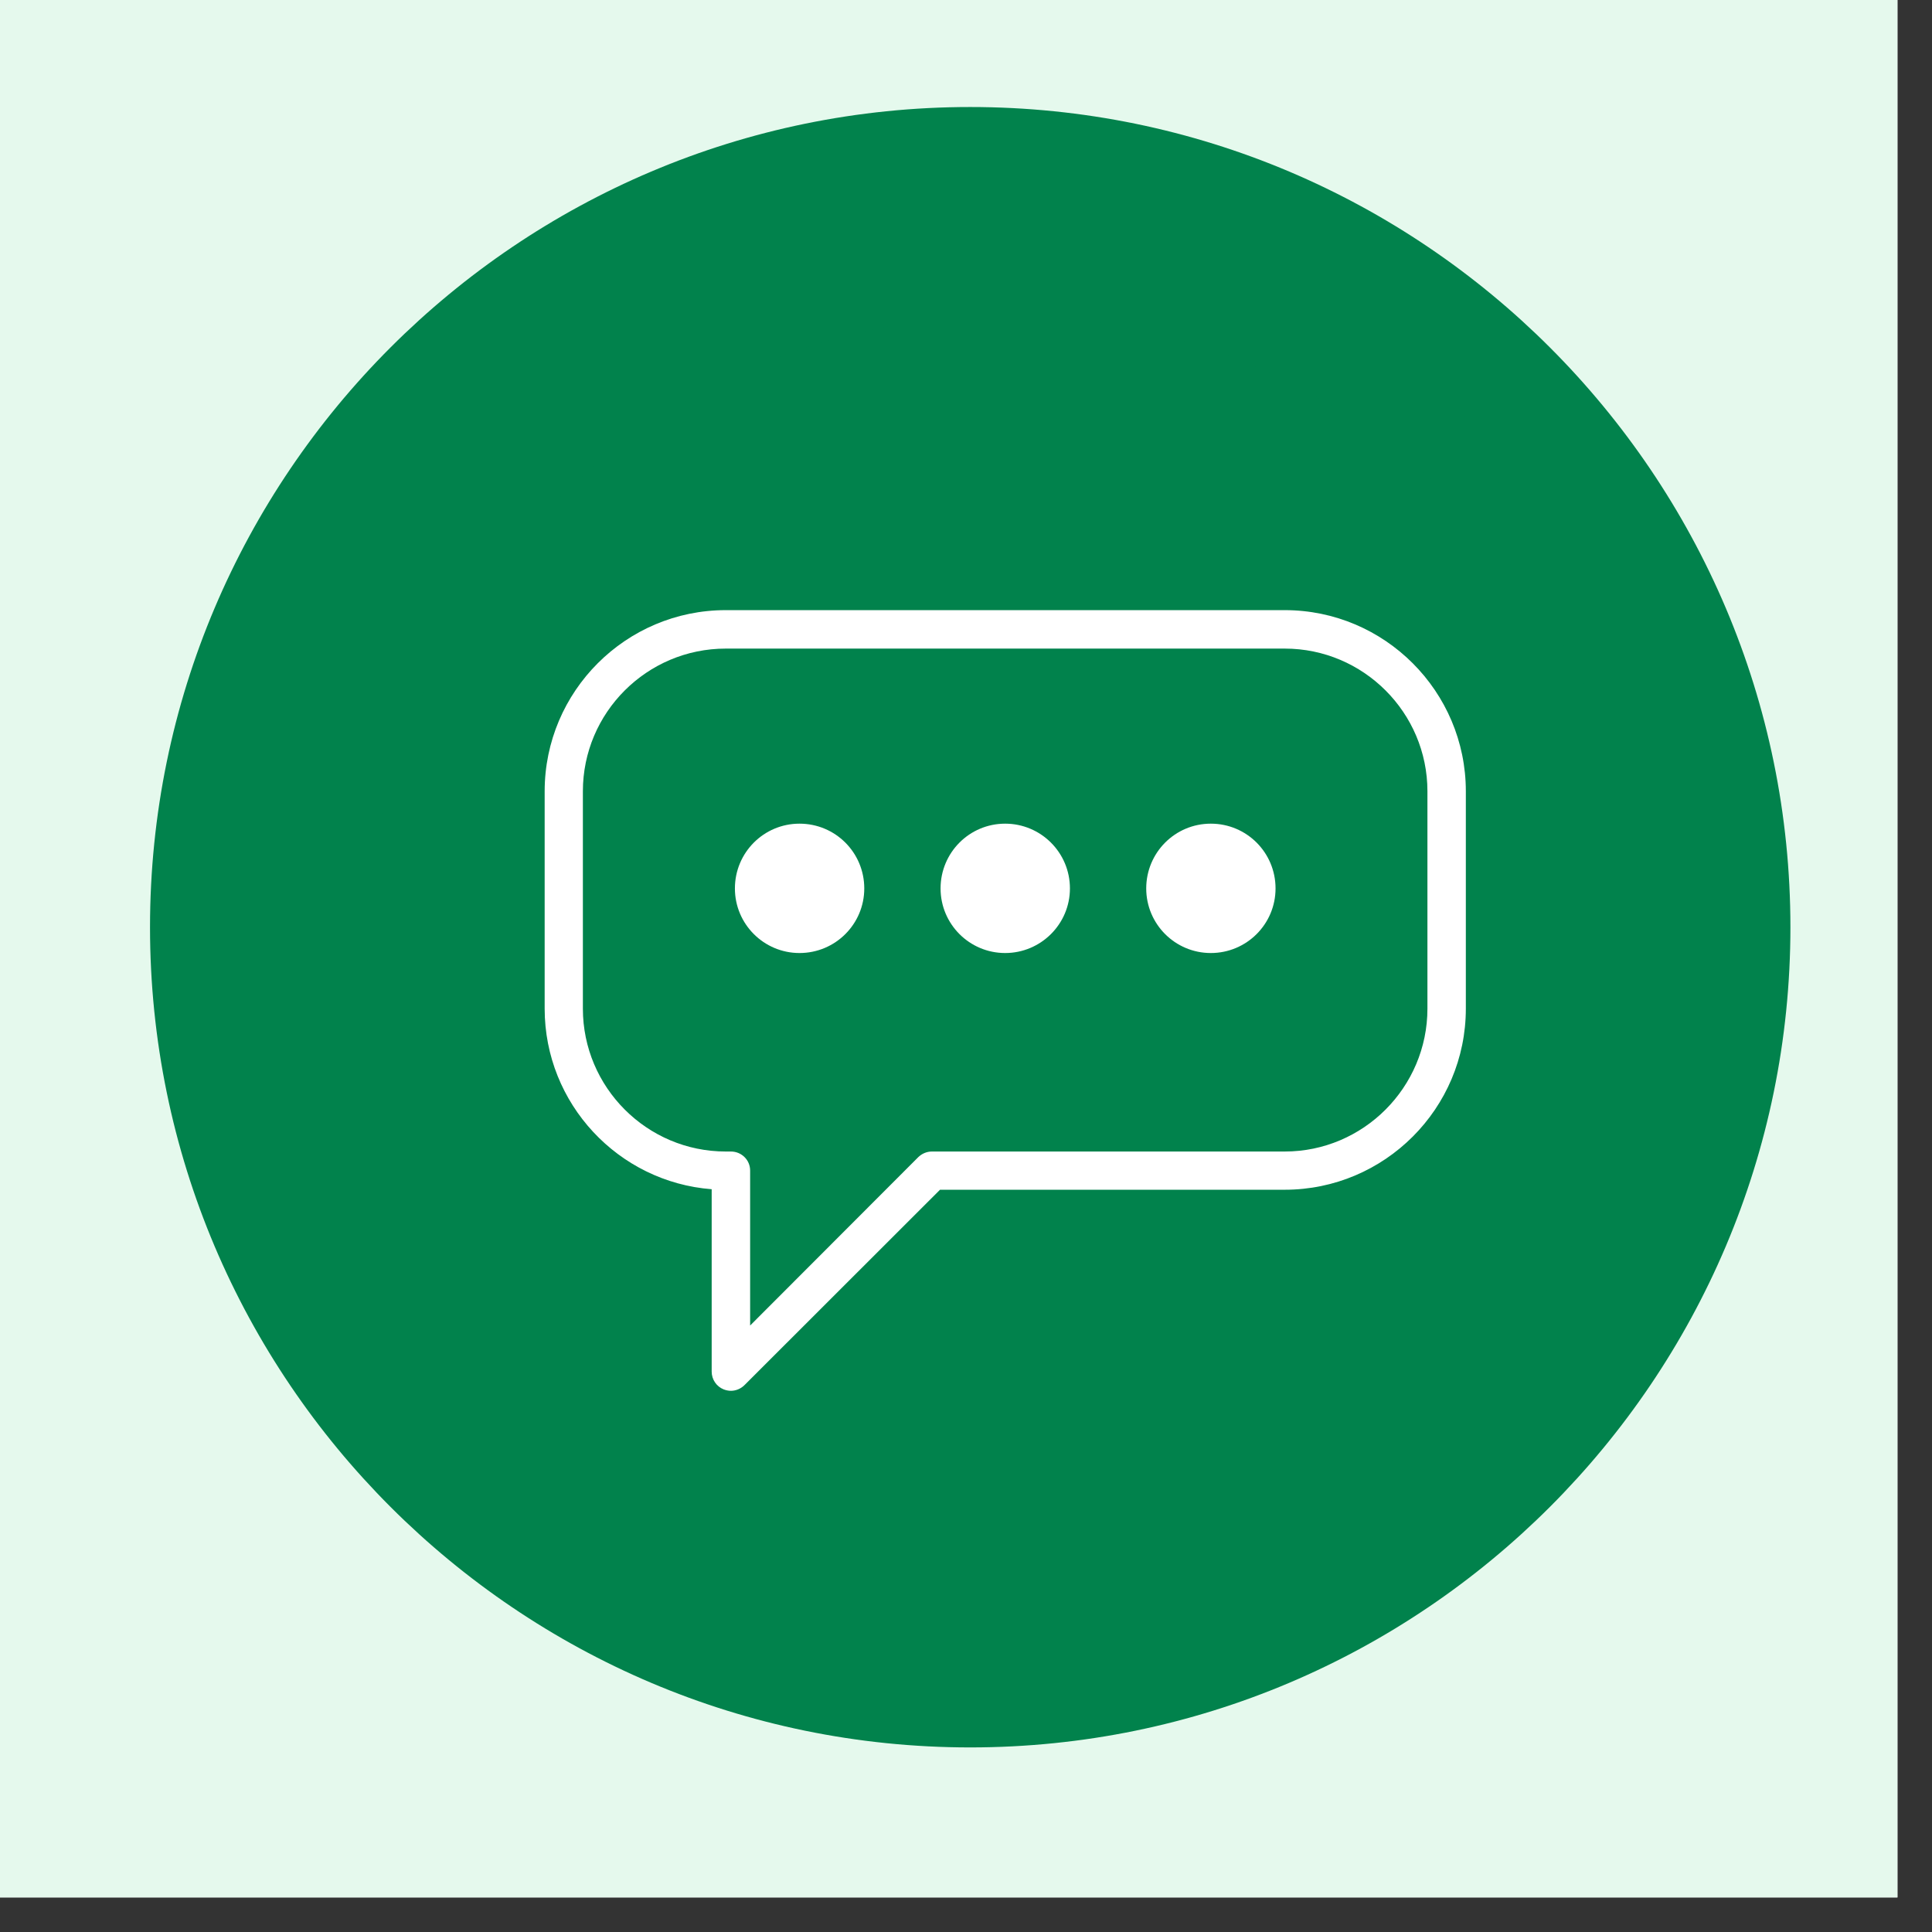
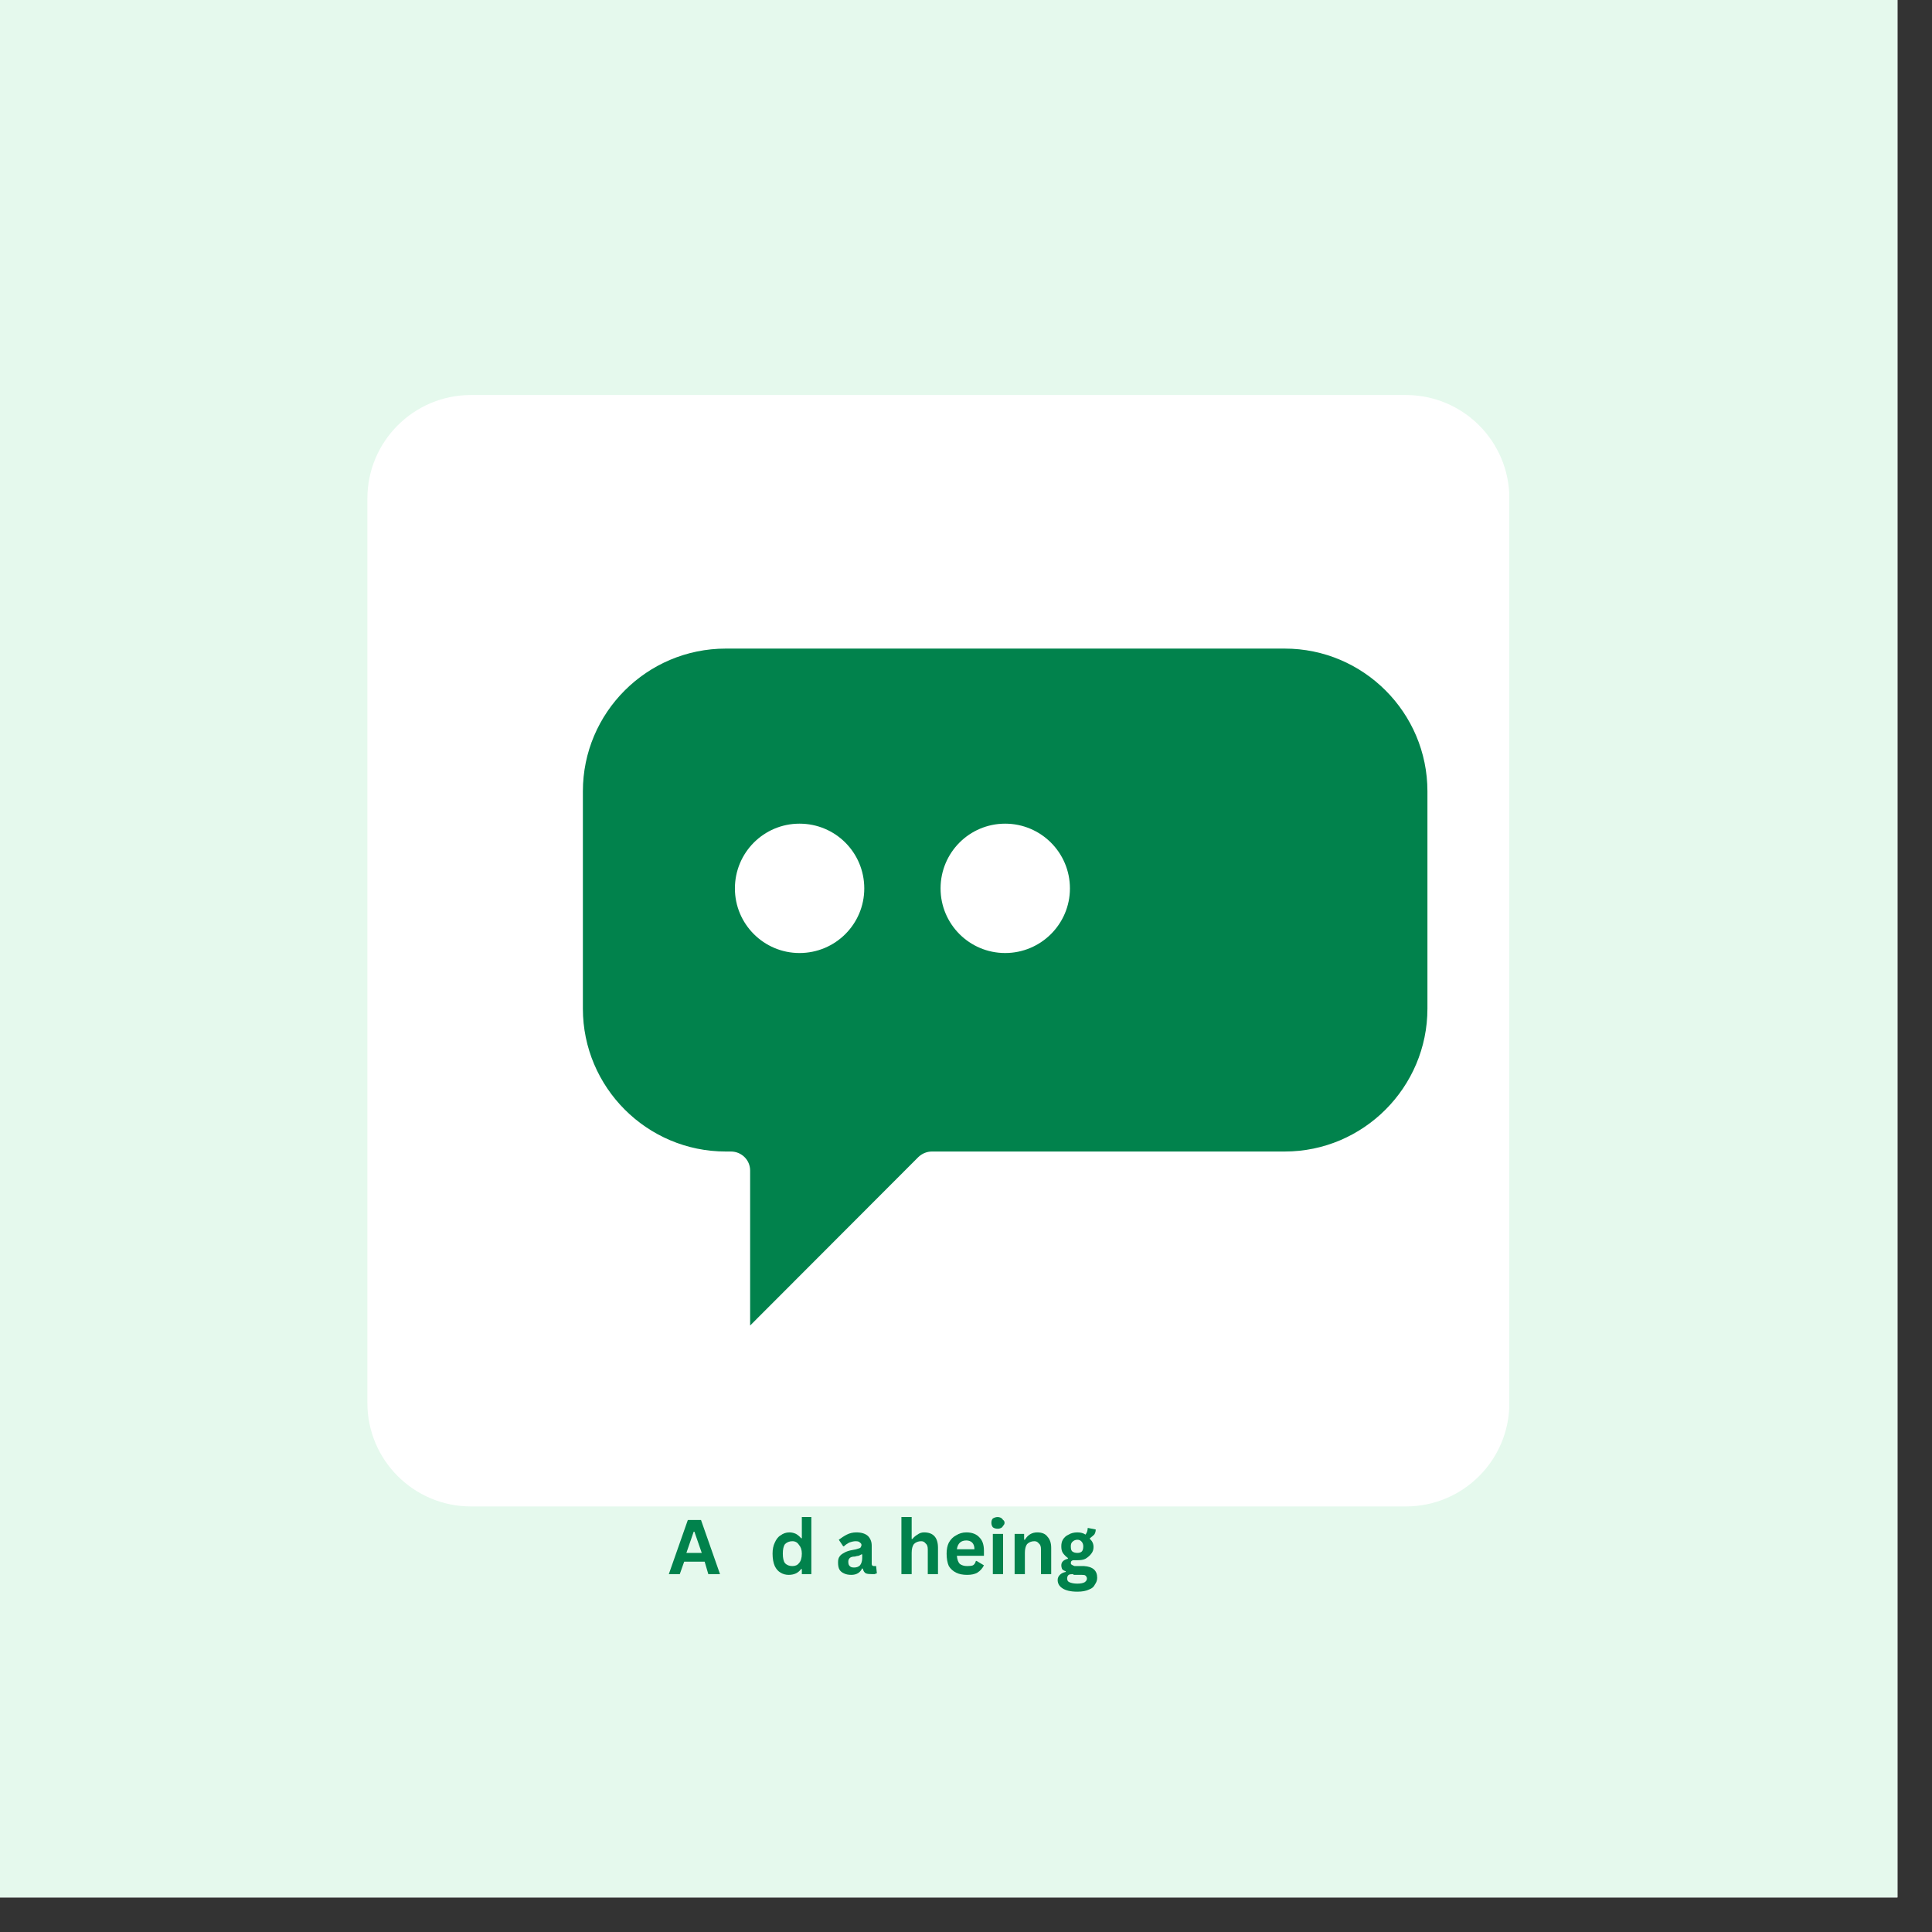
<svg xmlns="http://www.w3.org/2000/svg" width="55" zoomAndPan="magnify" viewBox="0 0 41.25 41.25" height="55" preserveAspectRatio="xMidYMid meet" version="1.0">
  <rect x="0" y="0" width="41.25" height="41.25" fill="#333333" stroke="none" />
  <defs>
    <g />
    <clipPath id="16248ae010">
      <path d="M 0 0 L 40.512 0 L 40.512 40.512 L 0 40.512 Z M 0 0 " clip-rule="nonzero" />
    </clipPath>
    <clipPath id="59185f00ab">
      <path d="M 7.844 8.434 L 32.316 8.434 L 32.316 32.164 L 7.844 32.164 Z M 7.844 8.434 " clip-rule="nonzero" />
    </clipPath>
    <clipPath id="248e09afdf">
      <path d="M 10.055 8.434 L 30.016 8.434 C 31.238 8.434 32.227 9.422 32.227 10.645 L 32.227 29.953 C 32.227 31.176 31.238 32.164 30.016 32.164 L 10.055 32.164 C 8.836 32.164 7.844 31.176 7.844 29.953 L 7.844 10.645 C 7.844 9.422 8.836 8.434 10.055 8.434 Z M 10.055 8.434 " clip-rule="nonzero" />
    </clipPath>
    <clipPath id="65f01ca3b6">
-       <path d="M 3.203 2.285 L 38.562 2.285 L 38.562 37.641 L 3.203 37.641 Z M 3.203 2.285 " clip-rule="nonzero" />
-     </clipPath>
+       </clipPath>
    <clipPath id="bfb09070fe">
-       <path d="M 9.109 8.344 L 32.016 8.344 L 32.016 31.25 L 9.109 31.25 Z M 9.109 8.344 " clip-rule="nonzero" />
-     </clipPath>
+       </clipPath>
    <clipPath id="51b504df17">
      <path d="M 11.316 8.344 L 29.809 8.344 C 31.027 8.344 32.016 9.332 32.016 10.551 L 32.016 29.039 C 32.016 30.262 31.027 31.25 29.809 31.25 L 11.316 31.25 C 10.098 31.25 9.109 30.262 9.109 29.039 L 9.109 10.551 C 9.109 9.332 10.098 8.344 11.316 8.344 Z M 11.316 8.344 " clip-rule="nonzero" />
    </clipPath>
    <clipPath id="9574fc6a4c">
      <path d="M 7.844 6.738 L 35.098 6.738 L 35.098 33.992 L 7.844 33.992 Z M 7.844 6.738 " clip-rule="nonzero" />
    </clipPath>
  </defs>
  <g clip-path="url(#16248ae010)">
    <path fill="#ffffff" d="M 0 0 L 40.512 0 L 40.512 40.512 L 0 40.512 Z M 0 0 " fill-opacity="1" fill-rule="nonzero" />
    <path fill="#e5f9ed" d="M 0 0 L 40.512 0 L 40.512 40.512 L 0 40.512 Z M 0 0 " fill-opacity="1" fill-rule="nonzero" />
  </g>
  <g fill="#01824c" fill-opacity="1">
    <g transform="translate(14.264, 33.609)">
      <g>
        <path d="M 1.109 0 L 0.859 0 L 0.781 -0.266 L 0.344 -0.266 L 0.25 0 L 0.016 0 L 0.422 -1.156 L 0.703 -1.156 Z M 0.547 -0.906 L 0.391 -0.453 L 0.719 -0.453 L 0.562 -0.906 Z M 0.547 -0.906 " />
      </g>
    </g>
    <g transform="translate(15.381, 33.609)">
      <g>
-         <path d="M 0.422 0.016 C 0.359 0.016 0.301 0 0.25 -0.031 C 0.195 -0.062 0.156 -0.109 0.125 -0.172 C 0.094 -0.242 0.078 -0.332 0.078 -0.438 C 0.078 -0.531 0.094 -0.609 0.125 -0.672 C 0.156 -0.742 0.195 -0.797 0.25 -0.828 C 0.301 -0.867 0.363 -0.891 0.438 -0.891 C 0.488 -0.891 0.535 -0.879 0.578 -0.859 C 0.617 -0.836 0.656 -0.805 0.688 -0.766 L 0.703 -0.766 L 0.703 -1.219 L 0.906 -1.219 L 0.906 0 L 0.703 0 L 0.703 -0.109 L 0.688 -0.109 C 0.656 -0.066 0.617 -0.035 0.578 -0.016 C 0.535 0.004 0.484 0.016 0.422 0.016 Z M 0.5 -0.172 C 0.562 -0.172 0.609 -0.191 0.641 -0.234 C 0.68 -0.273 0.703 -0.344 0.703 -0.438 C 0.703 -0.52 0.68 -0.582 0.641 -0.625 C 0.609 -0.676 0.562 -0.703 0.5 -0.703 C 0.438 -0.703 0.383 -0.68 0.344 -0.641 C 0.312 -0.598 0.297 -0.531 0.297 -0.438 C 0.297 -0.344 0.312 -0.273 0.344 -0.234 C 0.383 -0.191 0.438 -0.172 0.5 -0.172 Z M 0.5 -0.172 " />
-       </g>
+         </g>
    </g>
    <g transform="translate(16.417, 33.609)">
      <g>
        <path d="M 0.422 0.016 C 0.359 0.016 0.301 0 0.25 -0.031 C 0.195 -0.062 0.156 -0.109 0.125 -0.172 C 0.094 -0.242 0.078 -0.332 0.078 -0.438 C 0.078 -0.531 0.094 -0.609 0.125 -0.672 C 0.156 -0.742 0.195 -0.797 0.25 -0.828 C 0.301 -0.867 0.363 -0.891 0.438 -0.891 C 0.488 -0.891 0.535 -0.879 0.578 -0.859 C 0.617 -0.836 0.656 -0.805 0.688 -0.766 L 0.703 -0.766 L 0.703 -1.219 L 0.906 -1.219 L 0.906 0 L 0.703 0 L 0.703 -0.109 L 0.688 -0.109 C 0.656 -0.066 0.617 -0.035 0.578 -0.016 C 0.535 0.004 0.484 0.016 0.422 0.016 Z M 0.5 -0.172 C 0.562 -0.172 0.609 -0.191 0.641 -0.234 C 0.68 -0.273 0.703 -0.344 0.703 -0.438 C 0.703 -0.52 0.68 -0.582 0.641 -0.625 C 0.609 -0.676 0.562 -0.703 0.5 -0.703 C 0.438 -0.703 0.383 -0.68 0.344 -0.641 C 0.312 -0.598 0.297 -0.531 0.297 -0.438 C 0.297 -0.344 0.312 -0.273 0.344 -0.234 C 0.383 -0.191 0.438 -0.172 0.5 -0.172 Z M 0.5 -0.172 " />
      </g>
    </g>
    <g transform="translate(17.453, 33.609)">
      <g />
    </g>
    <g transform="translate(17.831, 33.609)">
      <g>
        <path d="M 0.344 0.016 C 0.281 0.016 0.227 0.004 0.188 -0.016 C 0.145 -0.035 0.113 -0.062 0.094 -0.094 C 0.07 -0.133 0.062 -0.188 0.062 -0.25 C 0.062 -0.301 0.07 -0.344 0.094 -0.375 C 0.113 -0.406 0.145 -0.43 0.188 -0.453 C 0.238 -0.484 0.301 -0.504 0.375 -0.516 C 0.426 -0.523 0.469 -0.535 0.5 -0.547 C 0.531 -0.555 0.547 -0.566 0.547 -0.578 C 0.555 -0.586 0.562 -0.602 0.562 -0.625 C 0.562 -0.645 0.551 -0.66 0.531 -0.672 C 0.52 -0.691 0.488 -0.703 0.438 -0.703 C 0.395 -0.703 0.348 -0.691 0.297 -0.672 C 0.254 -0.648 0.219 -0.625 0.188 -0.594 L 0.172 -0.594 L 0.078 -0.734 C 0.129 -0.773 0.188 -0.812 0.25 -0.844 C 0.312 -0.875 0.379 -0.891 0.453 -0.891 C 0.566 -0.891 0.648 -0.863 0.703 -0.812 C 0.754 -0.758 0.781 -0.691 0.781 -0.609 L 0.781 -0.219 C 0.781 -0.188 0.797 -0.172 0.828 -0.172 C 0.836 -0.172 0.852 -0.172 0.875 -0.172 L 0.891 -0.016 C 0.879 -0.016 0.863 -0.008 0.844 0 C 0.82 0 0.801 0 0.781 0 C 0.727 0 0.688 -0.004 0.656 -0.016 C 0.625 -0.035 0.602 -0.066 0.594 -0.109 L 0.578 -0.125 C 0.535 -0.031 0.457 0.016 0.344 0.016 Z M 0.406 -0.141 C 0.457 -0.141 0.5 -0.156 0.531 -0.188 C 0.562 -0.227 0.578 -0.281 0.578 -0.344 L 0.578 -0.422 L 0.562 -0.422 C 0.539 -0.41 0.52 -0.398 0.5 -0.391 C 0.477 -0.391 0.453 -0.383 0.422 -0.375 C 0.367 -0.375 0.332 -0.363 0.312 -0.344 C 0.289 -0.32 0.281 -0.297 0.281 -0.266 C 0.281 -0.223 0.289 -0.191 0.312 -0.172 C 0.332 -0.148 0.363 -0.141 0.406 -0.141 Z M 0.406 -0.141 " />
      </g>
    </g>
    <g transform="translate(18.742, 33.609)">
      <g />
    </g>
    <g transform="translate(19.121, 33.609)">
      <g>
        <path d="M 0.125 0 L 0.125 -1.219 L 0.344 -1.219 L 0.344 -0.75 L 0.359 -0.75 C 0.391 -0.789 0.426 -0.82 0.469 -0.844 C 0.508 -0.875 0.555 -0.891 0.609 -0.891 C 0.805 -0.891 0.906 -0.781 0.906 -0.562 L 0.906 0 L 0.688 0 L 0.688 -0.531 C 0.688 -0.594 0.672 -0.633 0.641 -0.656 C 0.617 -0.688 0.586 -0.703 0.547 -0.703 C 0.484 -0.703 0.43 -0.68 0.391 -0.641 C 0.359 -0.598 0.344 -0.535 0.344 -0.453 L 0.344 0 Z M 0.125 0 " />
      </g>
    </g>
    <g transform="translate(20.133, 33.609)">
      <g>
        <path d="M 0.859 -0.391 L 0.297 -0.391 C 0.305 -0.305 0.328 -0.25 0.359 -0.219 C 0.398 -0.188 0.453 -0.172 0.516 -0.172 C 0.566 -0.172 0.609 -0.176 0.641 -0.188 C 0.672 -0.207 0.691 -0.238 0.703 -0.281 L 0.719 -0.281 L 0.875 -0.188 C 0.844 -0.125 0.797 -0.07 0.734 -0.031 C 0.68 0 0.609 0.016 0.516 0.016 C 0.422 0.016 0.344 0 0.281 -0.031 C 0.219 -0.062 0.164 -0.109 0.125 -0.172 C 0.094 -0.242 0.078 -0.332 0.078 -0.438 C 0.078 -0.531 0.094 -0.609 0.125 -0.672 C 0.164 -0.742 0.219 -0.797 0.281 -0.828 C 0.344 -0.867 0.414 -0.891 0.5 -0.891 C 0.625 -0.891 0.719 -0.852 0.781 -0.781 C 0.844 -0.719 0.875 -0.625 0.875 -0.5 C 0.875 -0.457 0.875 -0.422 0.875 -0.391 Z M 0.672 -0.531 C 0.672 -0.594 0.656 -0.641 0.625 -0.672 C 0.594 -0.703 0.551 -0.719 0.5 -0.719 C 0.383 -0.719 0.316 -0.656 0.297 -0.531 Z M 0.672 -0.531 " />
      </g>
    </g>
    <g transform="translate(21.073, 33.609)">
      <g>
        <path d="M 0.234 -0.969 C 0.191 -0.969 0.156 -0.977 0.125 -1 C 0.102 -1.031 0.094 -1.062 0.094 -1.094 C 0.094 -1.133 0.102 -1.164 0.125 -1.188 C 0.156 -1.207 0.191 -1.219 0.234 -1.219 C 0.254 -1.219 0.273 -1.211 0.297 -1.203 C 0.316 -1.191 0.332 -1.176 0.344 -1.156 C 0.363 -1.145 0.375 -1.125 0.375 -1.094 C 0.375 -1.07 0.363 -1.051 0.344 -1.031 C 0.332 -1.008 0.316 -0.992 0.297 -0.984 C 0.273 -0.973 0.254 -0.969 0.234 -0.969 Z M 0.125 0 L 0.125 -0.859 L 0.344 -0.859 L 0.344 0 Z M 0.125 0 " />
      </g>
    </g>
    <g transform="translate(21.538, 33.609)">
      <g>
        <path d="M 0.125 0 L 0.125 -0.859 L 0.328 -0.859 L 0.328 -0.734 L 0.344 -0.734 C 0.406 -0.836 0.492 -0.891 0.609 -0.891 C 0.711 -0.891 0.785 -0.859 0.828 -0.797 C 0.879 -0.742 0.906 -0.664 0.906 -0.562 L 0.906 0 L 0.688 0 L 0.688 -0.531 C 0.688 -0.594 0.672 -0.633 0.641 -0.656 C 0.617 -0.688 0.586 -0.703 0.547 -0.703 C 0.484 -0.703 0.43 -0.68 0.391 -0.641 C 0.359 -0.598 0.344 -0.535 0.344 -0.453 L 0.344 0 Z M 0.125 0 " />
      </g>
    </g>
    <g transform="translate(22.551, 33.609)">
      <g>
        <path d="M 0.453 0.375 C 0.305 0.375 0.195 0.348 0.125 0.297 C 0.062 0.254 0.031 0.195 0.031 0.125 C 0.031 0.082 0.047 0.047 0.078 0.016 C 0.109 -0.016 0.148 -0.035 0.203 -0.047 L 0.203 -0.062 C 0.172 -0.07 0.145 -0.086 0.125 -0.109 C 0.113 -0.141 0.109 -0.164 0.109 -0.188 C 0.109 -0.258 0.156 -0.305 0.25 -0.328 L 0.25 -0.344 C 0.207 -0.375 0.172 -0.41 0.141 -0.453 C 0.117 -0.492 0.109 -0.539 0.109 -0.594 C 0.109 -0.645 0.117 -0.691 0.141 -0.734 C 0.172 -0.785 0.211 -0.82 0.266 -0.844 C 0.316 -0.875 0.379 -0.891 0.453 -0.891 C 0.523 -0.891 0.582 -0.875 0.625 -0.844 C 0.656 -0.883 0.672 -0.93 0.672 -0.984 L 0.688 -0.984 L 0.844 -0.953 C 0.844 -0.91 0.832 -0.875 0.812 -0.844 C 0.789 -0.82 0.758 -0.797 0.719 -0.766 L 0.719 -0.75 C 0.77 -0.707 0.797 -0.648 0.797 -0.578 C 0.797 -0.523 0.781 -0.477 0.75 -0.438 C 0.719 -0.395 0.676 -0.359 0.625 -0.328 C 0.582 -0.305 0.523 -0.297 0.453 -0.297 L 0.422 -0.297 C 0.398 -0.297 0.383 -0.297 0.375 -0.297 C 0.352 -0.297 0.336 -0.289 0.328 -0.281 C 0.316 -0.27 0.312 -0.254 0.312 -0.234 C 0.312 -0.223 0.316 -0.211 0.328 -0.203 C 0.348 -0.191 0.367 -0.18 0.391 -0.172 L 0.594 -0.172 C 0.781 -0.16 0.875 -0.078 0.875 0.078 C 0.875 0.129 0.859 0.176 0.828 0.219 C 0.805 0.27 0.766 0.305 0.703 0.328 C 0.641 0.359 0.555 0.375 0.453 0.375 Z M 0.453 -0.453 C 0.492 -0.453 0.523 -0.461 0.547 -0.484 C 0.566 -0.504 0.578 -0.539 0.578 -0.594 C 0.578 -0.633 0.566 -0.664 0.547 -0.688 C 0.523 -0.719 0.492 -0.734 0.453 -0.734 C 0.41 -0.734 0.375 -0.719 0.344 -0.688 C 0.32 -0.664 0.312 -0.633 0.312 -0.594 C 0.312 -0.539 0.32 -0.504 0.344 -0.484 C 0.375 -0.461 0.41 -0.453 0.453 -0.453 Z M 0.453 0.203 C 0.523 0.203 0.578 0.191 0.609 0.172 C 0.641 0.148 0.656 0.125 0.656 0.094 C 0.656 0.07 0.645 0.051 0.625 0.031 C 0.613 0.02 0.586 0.016 0.547 0.016 L 0.375 0.016 C 0.375 0.016 0.367 0.008 0.359 0 C 0.316 0 0.285 0.004 0.266 0.016 C 0.242 0.035 0.234 0.062 0.234 0.094 C 0.234 0.133 0.25 0.16 0.281 0.172 C 0.32 0.191 0.379 0.203 0.453 0.203 Z M 0.453 0.203 " />
      </g>
    </g>
  </g>
  <g clip-path="url(#59185f00ab)">
    <g clip-path="url(#248e09afdf)">
      <path fill="#ffffff" d="M 7.844 8.434 L 32.223 8.434 L 32.223 32.164 L 7.844 32.164 Z M 7.844 8.434 " fill-opacity="1" fill-rule="nonzero" />
    </g>
  </g>
  <g clip-path="url(#65f01ca3b6)">
    <path fill="#01824c" d="M 23.137 30.812 C 18.598 31.809 14.09 29.902 11.547 26.34 L 9.59 26.844 L 11.508 19.98 L 16.492 25.074 L 14.652 25.543 C 16.605 27.598 19.551 28.617 22.516 27.969 C 25.547 27.305 27.832 25.066 28.707 22.301 L 31.855 21.609 C 31.129 26.039 27.781 29.797 23.137 30.812 Z M 23.516 22.652 C 21.957 24.215 19.426 24.215 17.867 22.652 C 16.309 21.094 16.309 18.566 17.867 17.004 C 19.426 15.445 21.957 15.445 23.516 17.004 C 25.078 18.566 25.078 21.094 23.516 22.652 Z M 18.316 8.777 C 22.871 7.781 27.391 9.703 29.934 13.285 L 31.715 12.738 L 30.125 19.684 L 24.906 14.832 L 26.945 14.207 C 25 12.043 21.977 10.957 18.938 11.621 C 15.859 12.297 13.547 14.594 12.707 17.422 L 9.574 18.105 C 10.262 13.625 13.629 9.801 18.316 8.777 Z M 20.715 2.285 C 11.059 2.285 3.203 10.137 3.203 19.797 C 3.203 29.453 11.059 37.309 20.715 37.309 C 30.371 37.309 38.227 29.453 38.227 19.797 C 38.227 10.137 30.371 2.285 20.715 2.285 " fill-opacity="1" fill-rule="nonzero" />
  </g>
  <g clip-path="url(#bfb09070fe)">
    <g clip-path="url(#51b504df17)">
      <path fill="#01824c" d="M 9.109 8.344 L 32.016 8.344 L 32.016 31.25 L 9.109 31.25 Z M 9.109 8.344 " fill-opacity="1" fill-rule="nonzero" />
    </g>
  </g>
  <g clip-path="url(#9574fc6a4c)">
-     <path fill="#01824c" d="M 21.461 33.977 C 13.953 33.977 7.844 27.867 7.844 20.359 C 7.844 12.848 13.953 6.738 21.461 6.738 C 28.973 6.738 35.082 12.848 35.082 20.359 C 35.082 27.867 28.973 33.977 21.461 33.977 " fill-opacity="1" fill-rule="nonzero" />
-   </g>
+     </g>
  <path fill="#01824c" d="M 27.43 13.438 L 15.496 13.438 C 13.586 13.438 12.039 14.984 12.039 16.895 L 12.039 21.535 C 12.039 23.445 13.586 24.992 15.496 24.992 L 15.605 24.992 L 15.605 29.285 L 19.898 24.992 L 27.43 24.992 C 29.34 24.992 30.887 23.445 30.887 21.535 L 30.887 16.895 C 30.887 14.984 29.34 13.438 27.43 13.438 " fill-opacity="1" fill-rule="nonzero" />
  <path fill="#ffffff" d="M 15.496 13.848 C 13.812 13.848 12.445 15.215 12.445 16.895 L 12.445 21.535 C 12.445 23.215 13.812 24.586 15.496 24.586 L 15.605 24.586 C 15.832 24.586 16.016 24.766 16.016 24.992 L 16.016 28.301 L 19.609 24.703 C 19.688 24.629 19.789 24.586 19.898 24.586 L 27.43 24.586 C 29.109 24.586 30.477 23.215 30.477 21.535 L 30.477 16.895 C 30.477 15.215 29.109 13.848 27.43 13.848 Z M 15.605 29.695 C 15.555 29.695 15.5 29.684 15.449 29.664 C 15.297 29.602 15.195 29.453 15.195 29.285 L 15.195 25.391 C 13.203 25.238 11.629 23.566 11.629 21.535 L 11.629 16.895 C 11.629 14.762 13.363 13.027 15.496 13.027 L 27.43 13.027 C 29.562 13.027 31.297 14.762 31.297 16.895 L 31.297 21.535 C 31.297 23.668 29.562 25.402 27.43 25.402 L 20.07 25.402 L 15.895 29.574 C 15.816 29.652 15.711 29.695 15.605 29.695 " fill-opacity="1" fill-rule="nonzero" />
  <path fill="#ffffff" d="M 18.453 18.969 C 18.453 19.73 17.836 20.348 17.07 20.348 C 16.309 20.348 15.691 19.73 15.691 18.969 C 15.691 18.203 16.309 17.586 17.07 17.586 C 17.836 17.586 18.453 18.203 18.453 18.969 " fill-opacity="1" fill-rule="nonzero" />
  <path fill="#ffffff" d="M 22.844 18.969 C 22.844 19.73 22.223 20.348 21.461 20.348 C 20.699 20.348 20.082 19.73 20.082 18.969 C 20.082 18.203 20.699 17.586 21.461 17.586 C 22.223 17.586 22.844 18.203 22.844 18.969 " fill-opacity="1" fill-rule="nonzero" />
-   <path fill="#ffffff" d="M 27.234 18.969 C 27.234 19.73 26.617 20.348 25.852 20.348 C 25.09 20.348 24.473 19.73 24.473 18.969 C 24.473 18.203 25.09 17.586 25.852 17.586 C 26.617 17.586 27.234 18.203 27.234 18.969 " fill-opacity="1" fill-rule="nonzero" />
</svg>